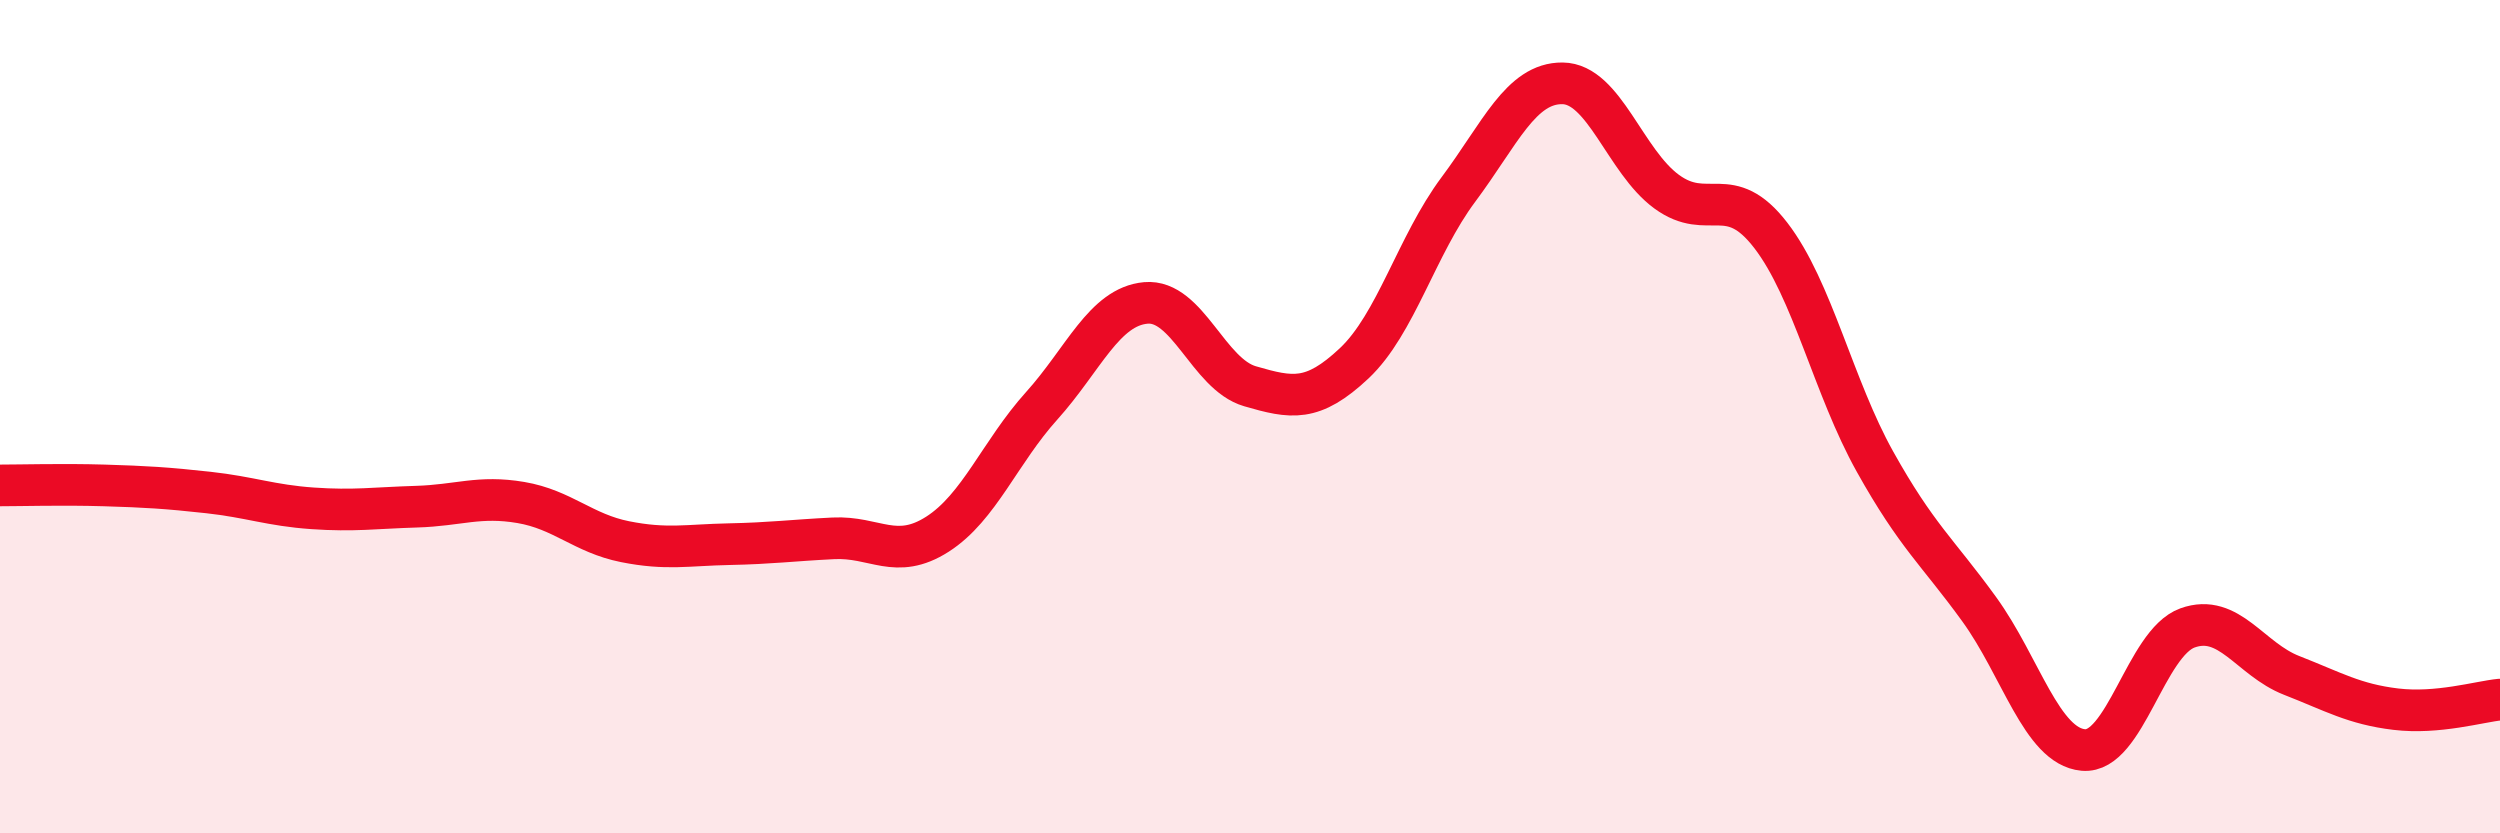
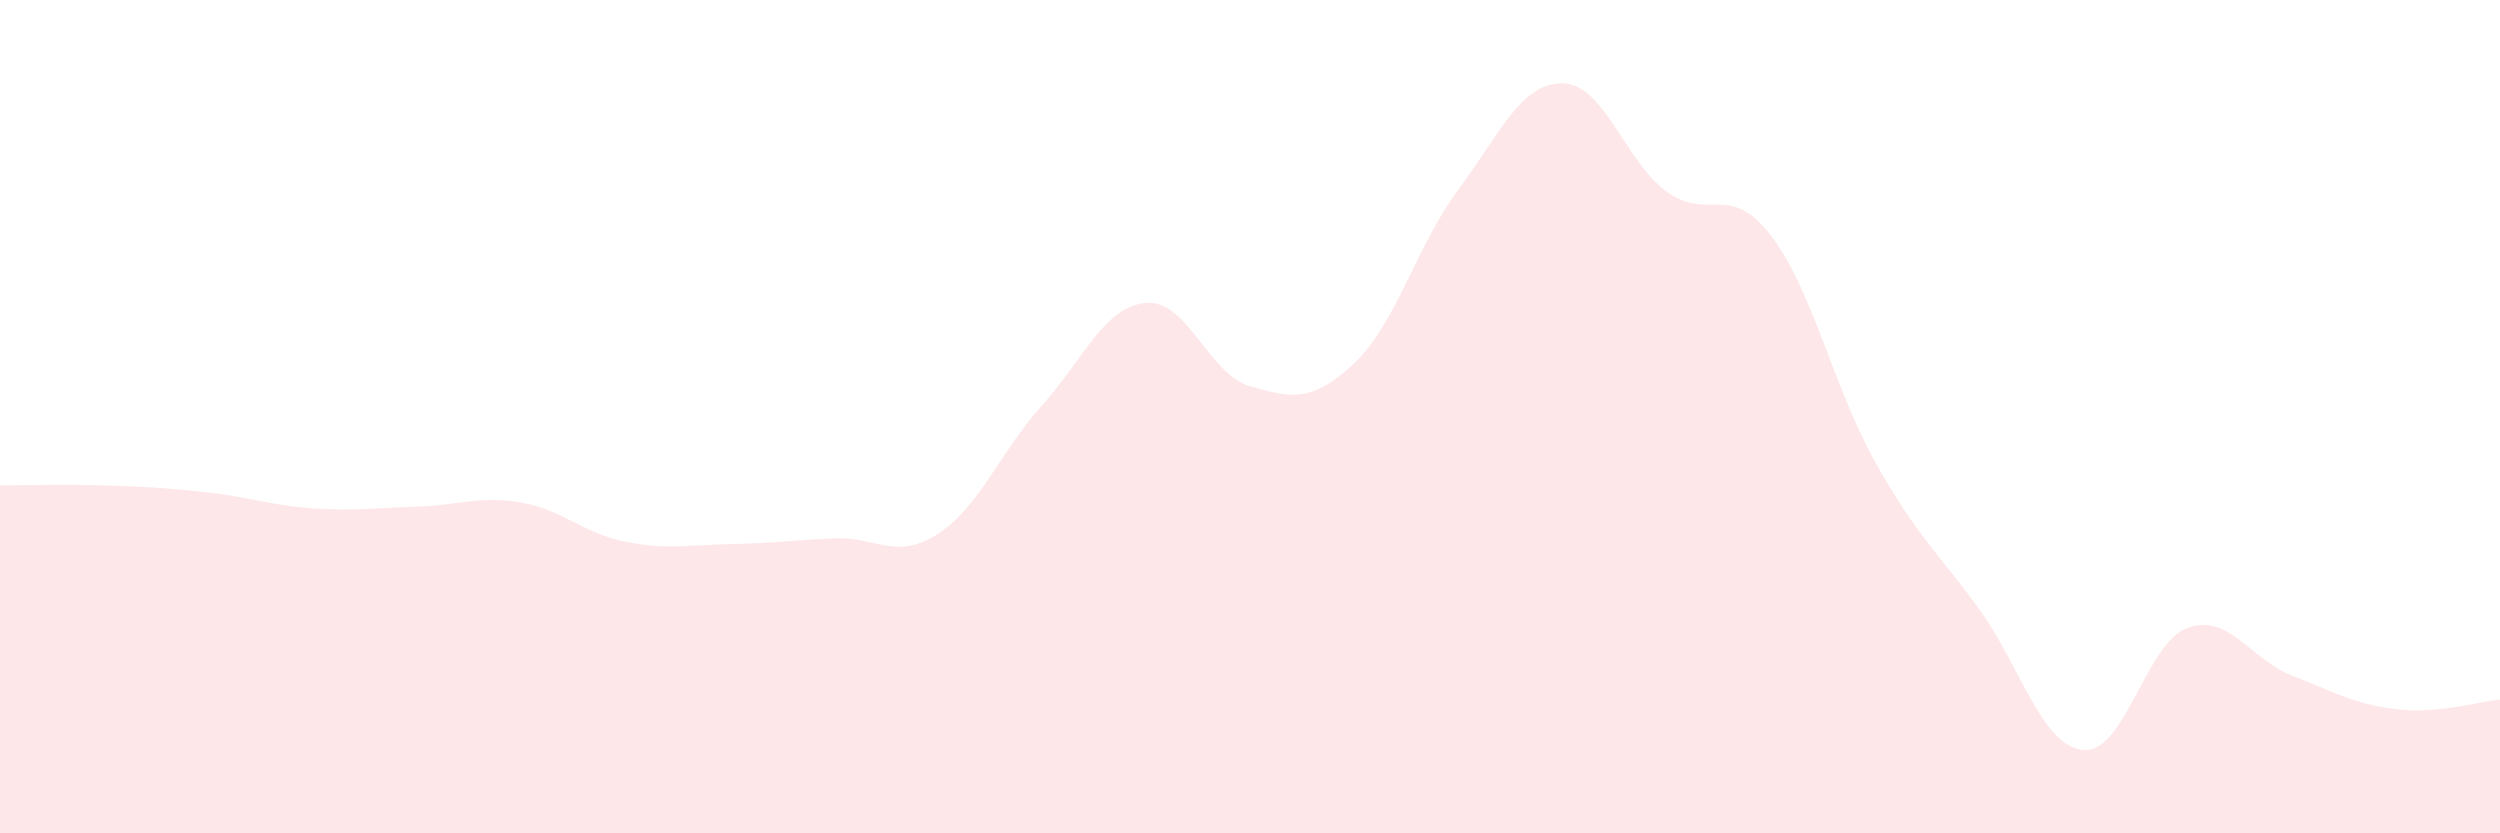
<svg xmlns="http://www.w3.org/2000/svg" width="60" height="20" viewBox="0 0 60 20">
  <path d="M 0,11.65 C 0.5,11.65 1.5,11.62 2.5,11.65 C 3.5,11.68 4,11.71 5,11.82 C 6,11.93 6.5,12.13 7.5,12.2 C 8.5,12.27 9,12.19 10,12.16 C 11,12.13 11.5,11.89 12.5,12.06 C 13.5,12.23 14,12.8 15,13 C 16,13.2 16.5,13.08 17.5,13.06 C 18.5,13.04 19,12.97 20,12.92 C 21,12.87 21.5,13.46 22.5,12.82 C 23.5,12.18 24,10.85 25,9.74 C 26,8.63 26.5,7.36 27.5,7.27 C 28.5,7.18 29,8.98 30,9.27 C 31,9.56 31.5,9.66 32.5,8.72 C 33.5,7.78 34,5.89 35,4.55 C 36,3.21 36.5,1.99 37.5,2 C 38.5,2.01 39,3.87 40,4.6 C 41,5.33 41.5,4.35 42.5,5.65 C 43.5,6.95 44,9.29 45,11.08 C 46,12.87 46.5,13.24 47.5,14.62 C 48.5,16 49,17.91 50,18 C 51,18.09 51.5,15.43 52.5,15.07 C 53.5,14.71 54,15.82 55,16.21 C 56,16.6 56.5,16.9 57.5,17.02 C 58.5,17.14 59.5,16.84 60,16.79L60 20L0 20Z" fill="#EB0A25" opacity="0.1" stroke-linecap="round" stroke-linejoin="round" />
-   <path d="M 0,11.65 C 0.5,11.65 1.5,11.62 2.5,11.65 C 3.5,11.68 4,11.71 5,11.82 C 6,11.93 6.5,12.13 7.5,12.2 C 8.5,12.27 9,12.19 10,12.16 C 11,12.13 11.5,11.89 12.5,12.06 C 13.5,12.23 14,12.8 15,13 C 16,13.2 16.5,13.08 17.5,13.06 C 18.5,13.04 19,12.97 20,12.92 C 21,12.87 21.5,13.46 22.5,12.82 C 23.5,12.18 24,10.85 25,9.74 C 26,8.63 26.5,7.36 27.5,7.27 C 28.5,7.18 29,8.98 30,9.27 C 31,9.56 31.5,9.66 32.5,8.72 C 33.5,7.78 34,5.89 35,4.55 C 36,3.21 36.5,1.99 37.5,2 C 38.5,2.01 39,3.87 40,4.6 C 41,5.33 41.5,4.35 42.5,5.65 C 43.5,6.95 44,9.29 45,11.08 C 46,12.87 46.5,13.24 47.5,14.62 C 48.5,16 49,17.91 50,18 C 51,18.09 51.5,15.43 52.5,15.07 C 53.5,14.71 54,15.82 55,16.21 C 56,16.6 56.5,16.9 57.5,17.02 C 58.5,17.14 59.5,16.84 60,16.79" stroke="#EB0A25" stroke-width="1" fill="none" stroke-linecap="round" stroke-linejoin="round" />
</svg>